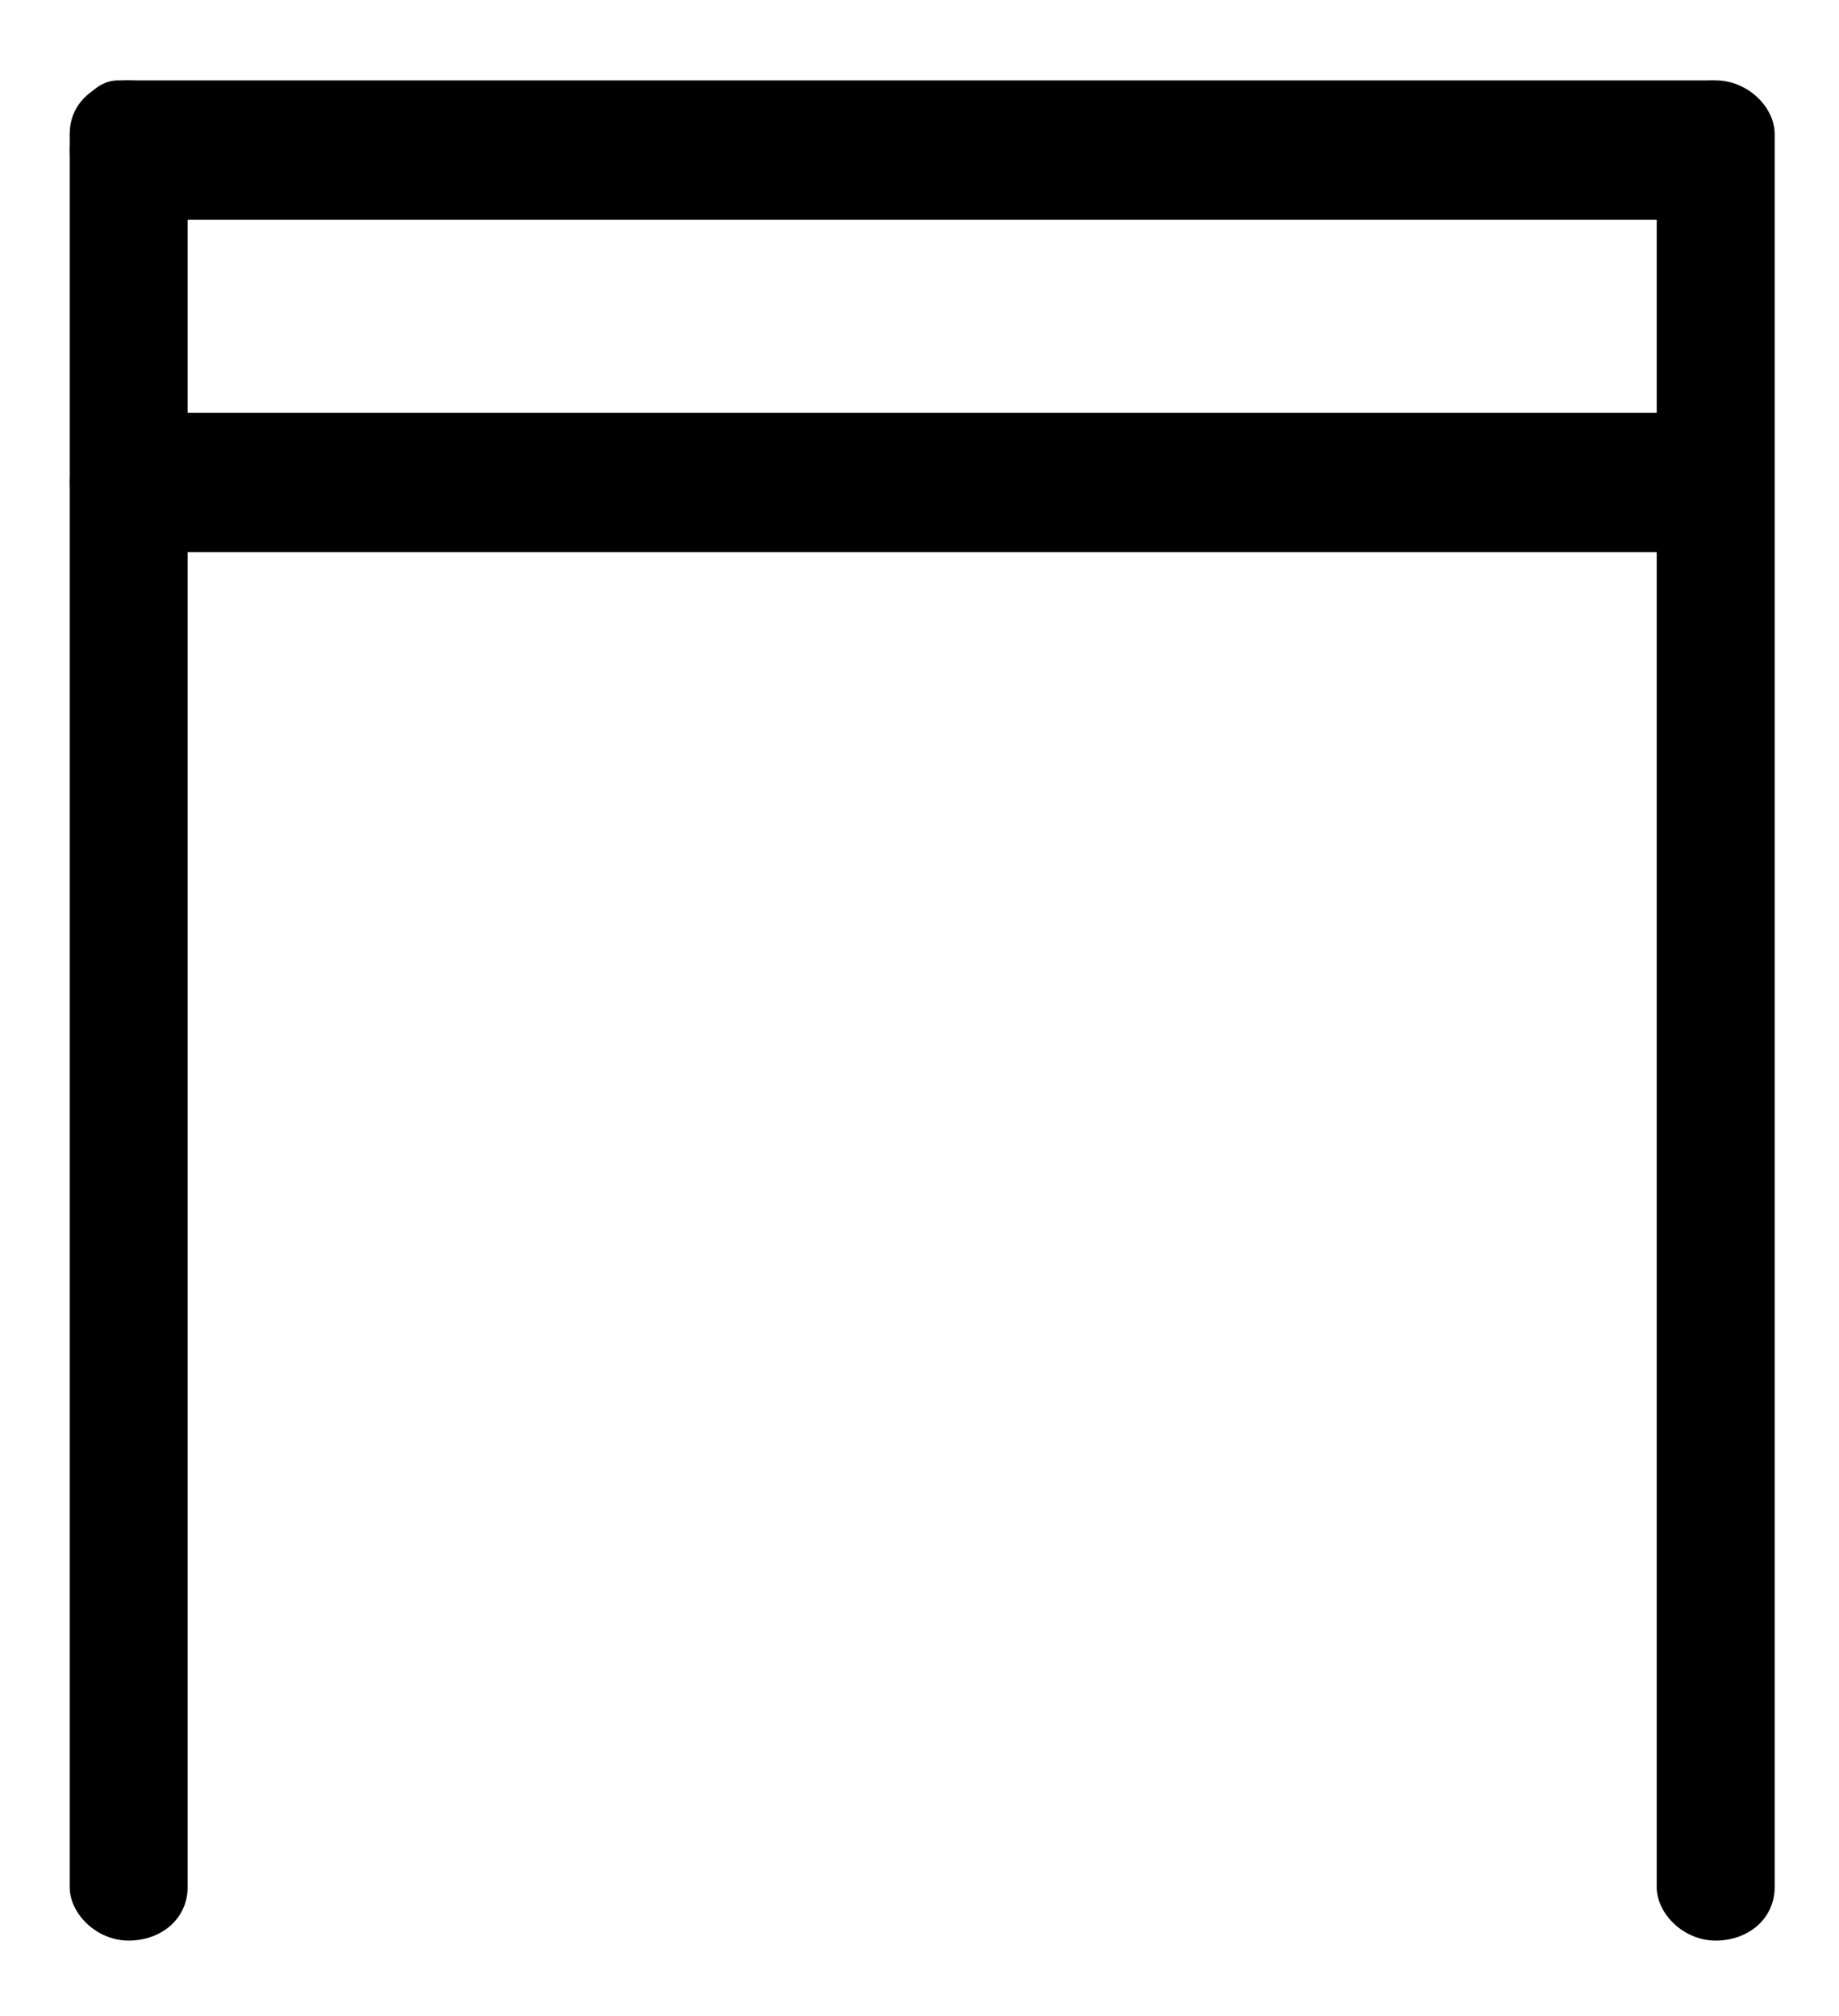
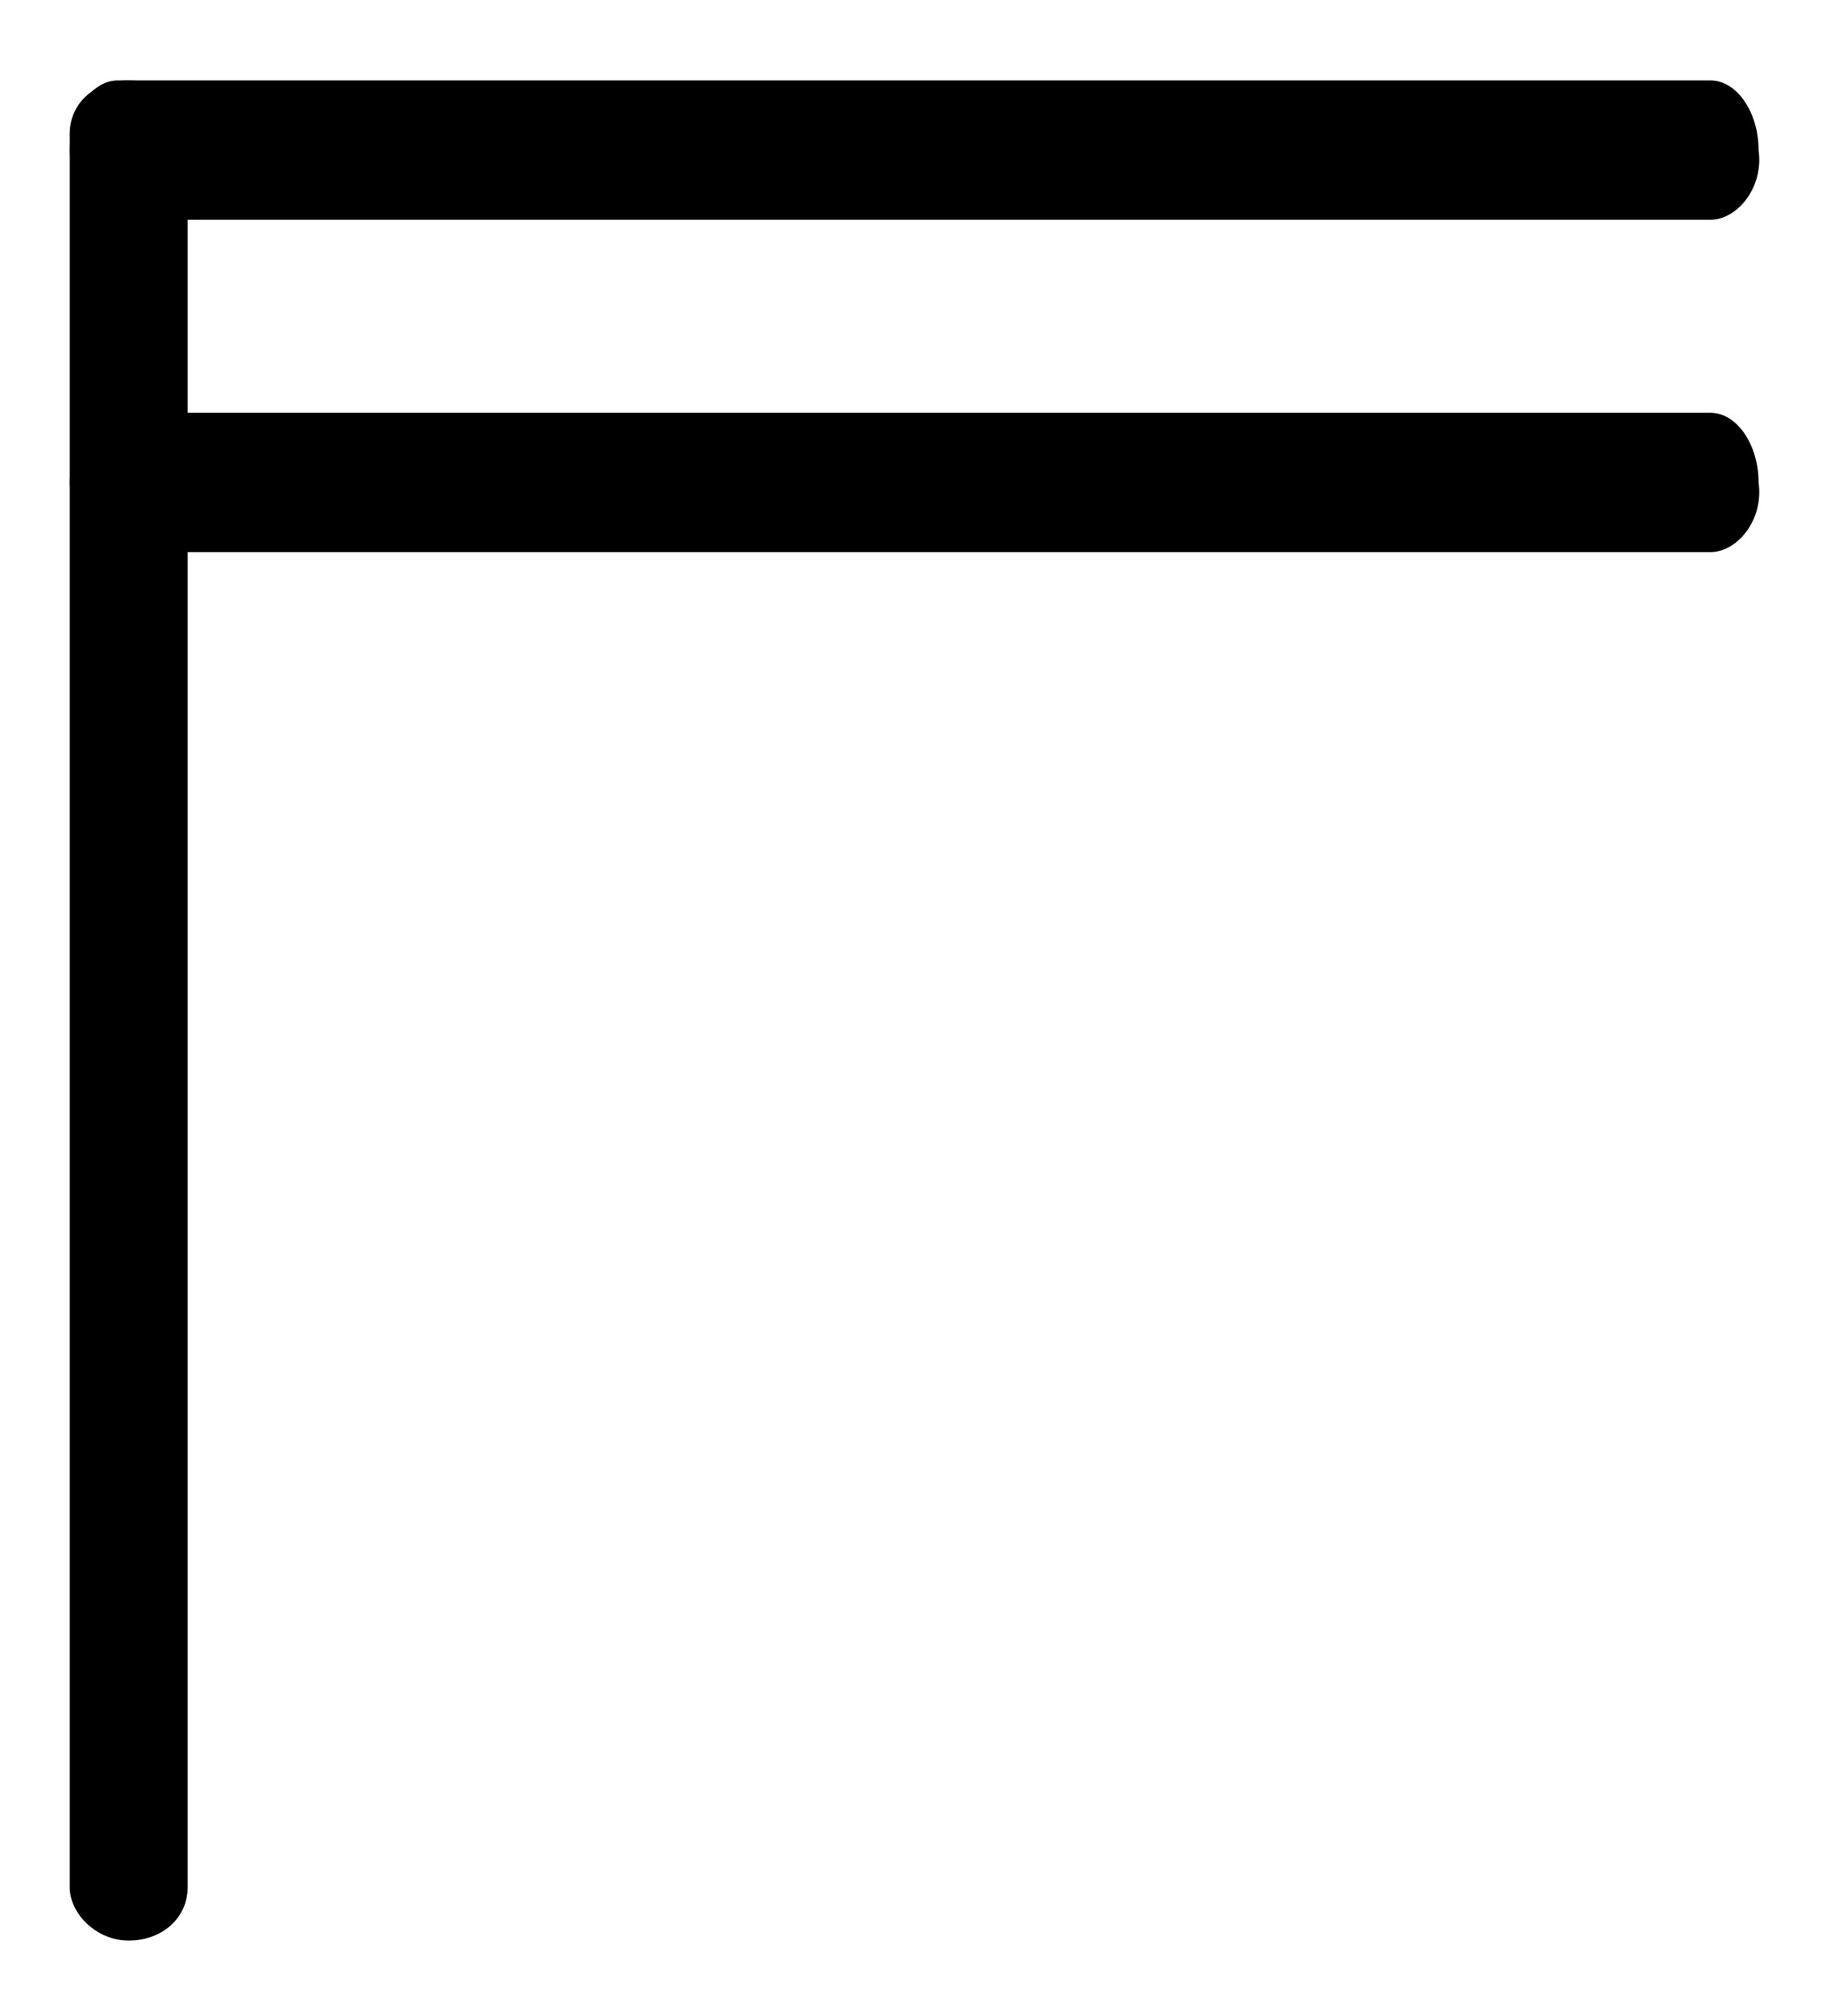
<svg xmlns="http://www.w3.org/2000/svg" version="1.1" id="Layer_1" x="0px" y="0px" viewBox="0 0 34.3 37.6" style="enable-background:new 0 0 34.3 37.6;" xml:space="preserve">
  <g>
    <g>
      <path d="M31.9,4.1H2.2c-0.5,0-0.9-0.6-0.9-1.3c0-0.7,0.4-1.3,0.9-1.3h29.7c0.5,0,0.9,0.6,0.9,1.3C32.9,3.5,32.4,4.1,31.9,4.1z" />
    </g>
  </g>
  <g>
    <g>
      <path d="M31.9,10.3H2.2c-0.5,0-0.9-0.6-0.9-1.3c0-0.7,0.4-1.3,0.9-1.3h29.7c0.5,0,0.9,0.6,0.9,1.3C32.9,9.7,32.4,10.3,31.9,10.3z" />
    </g>
  </g>
  <g>
    <g>
      <path d="M1.3,35.2V2.5c0-0.6,0.5-1,1.1-1c0.6,0,1.1,0.5,1.1,1v32.7c0,0.6-0.5,1-1.1,1C1.8,36.2,1.3,35.7,1.3,35.2z" />
    </g>
  </g>
  <g>
    <g>
-       <path d="M30.9,35.2V2.5c0-0.6,0.5-1,1.1-1c0.6,0,1.1,0.5,1.1,1v32.7c0,0.6-0.5,1-1.1,1C31.4,36.2,30.9,35.7,30.9,35.2z" />
-     </g>
+       </g>
  </g>
</svg>